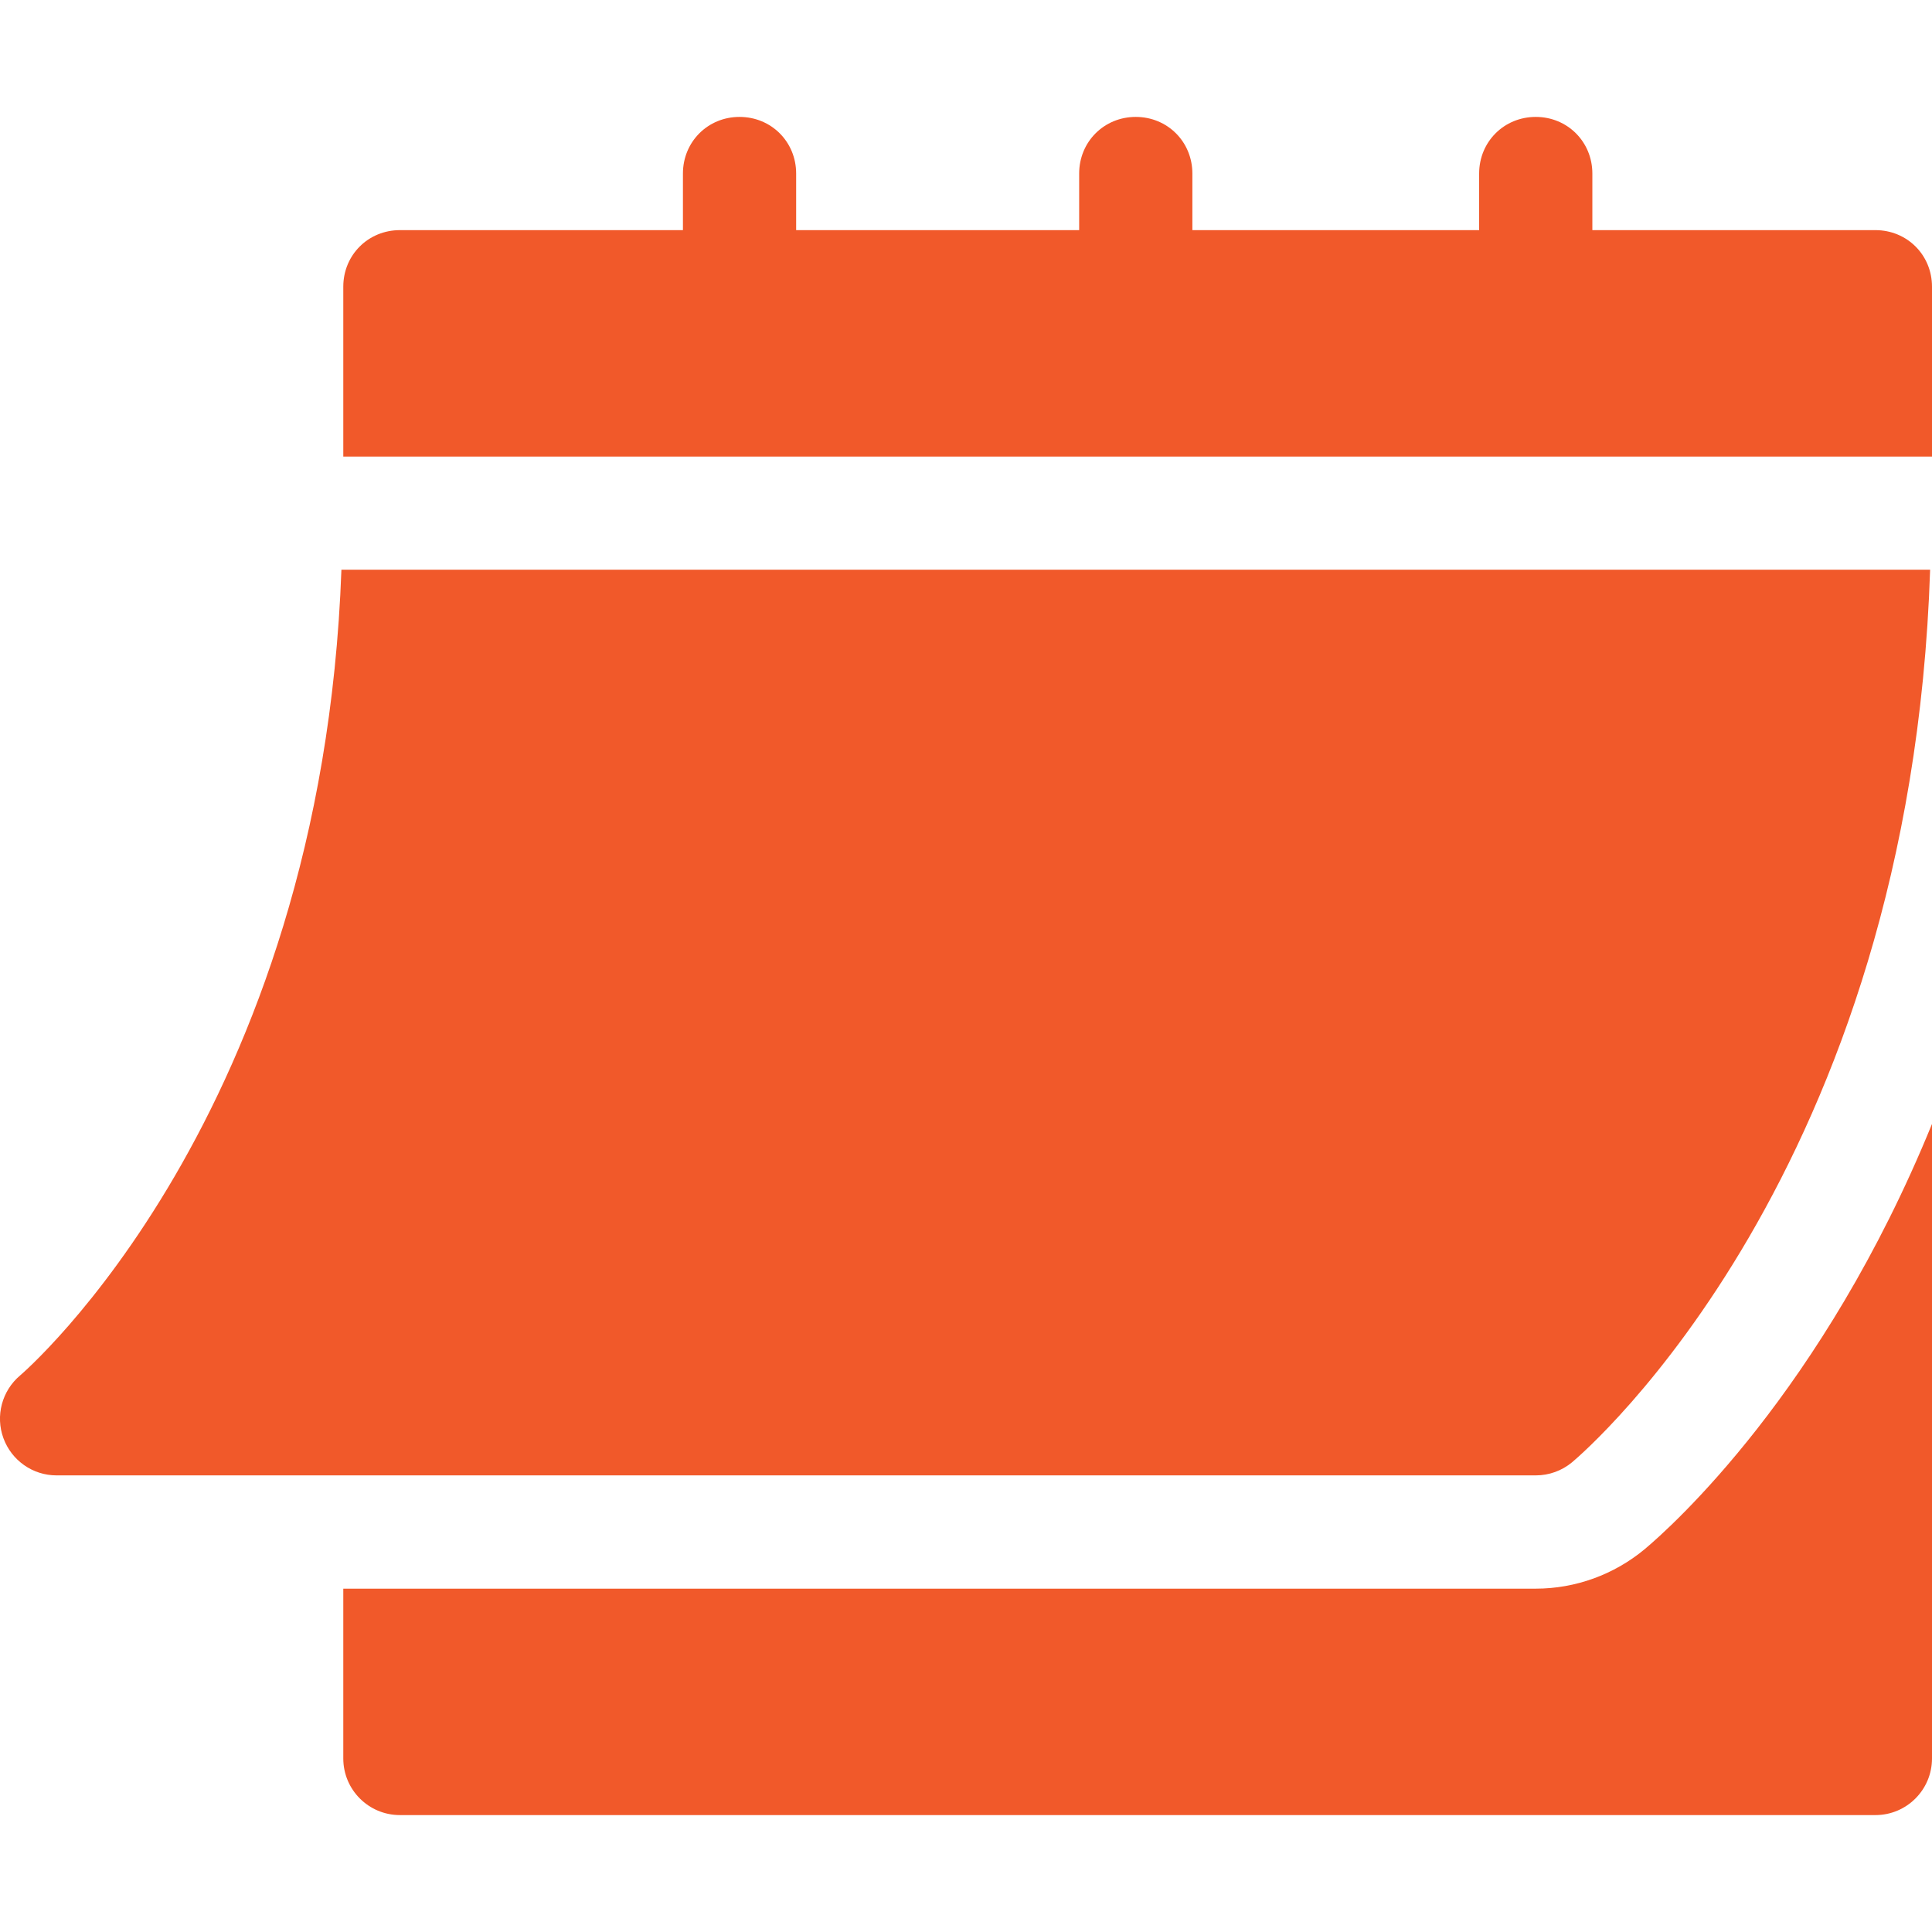
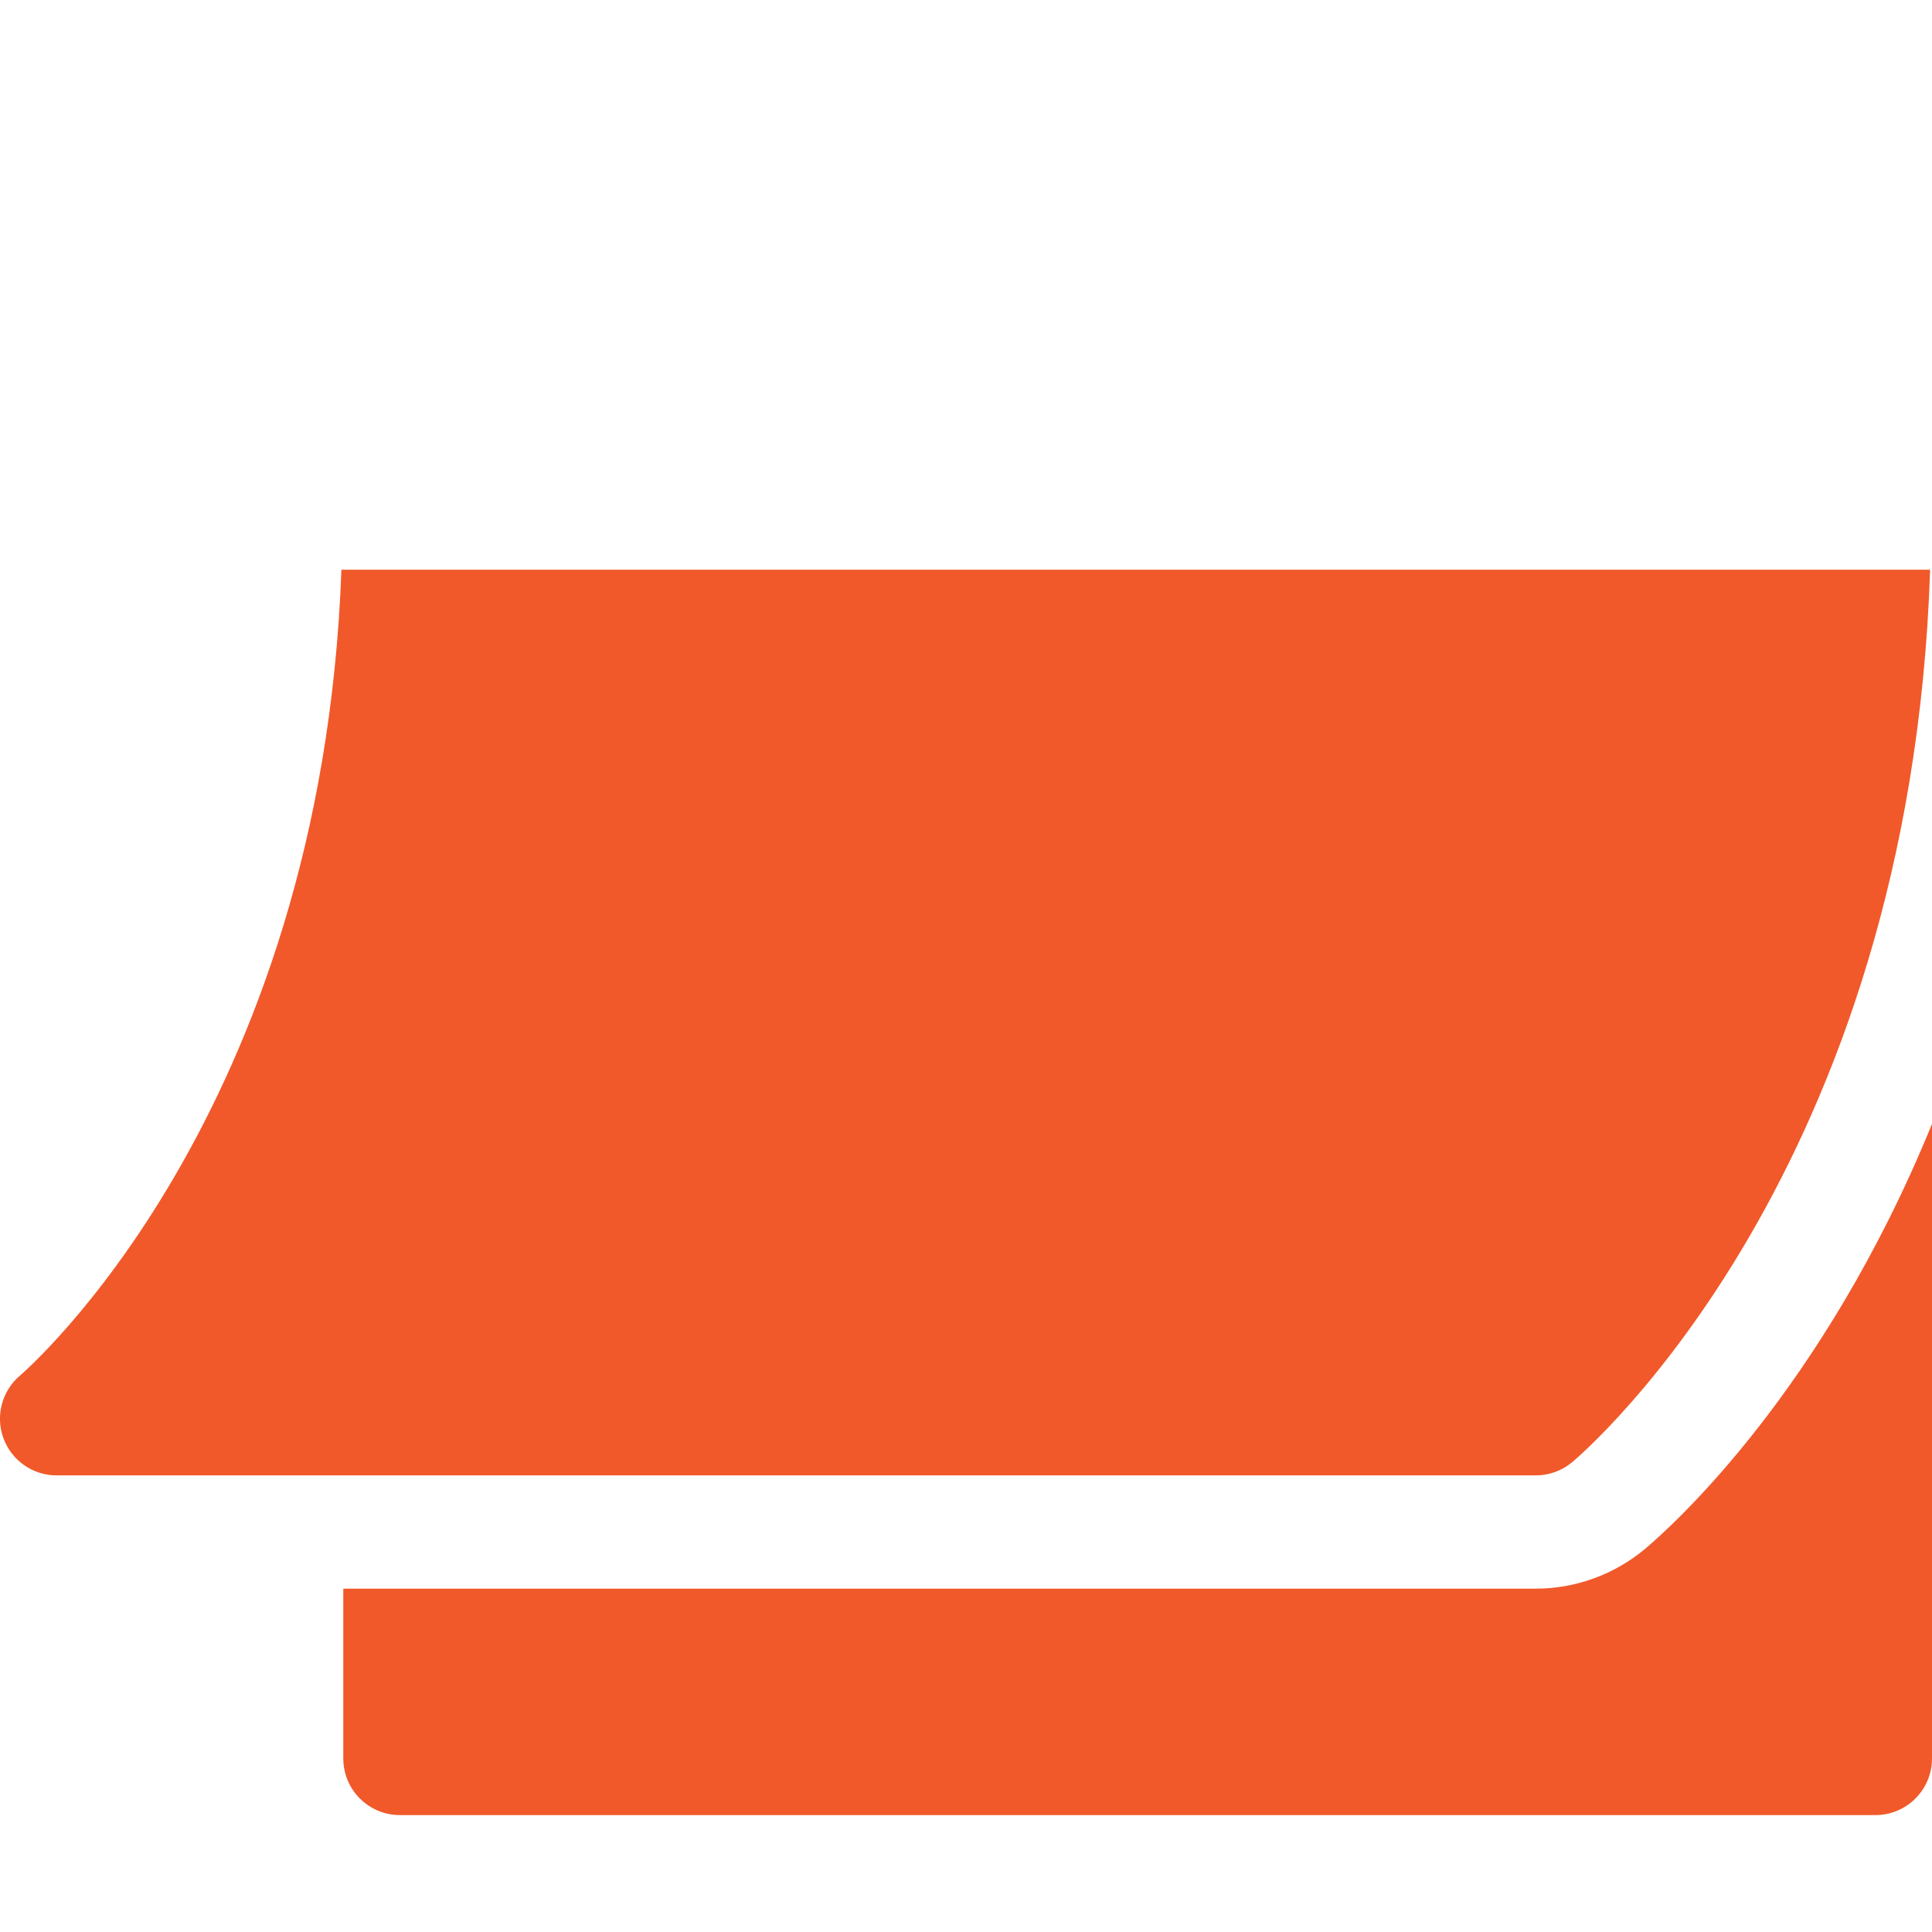
<svg xmlns="http://www.w3.org/2000/svg" width="35" height="35" viewBox="0 0 35 35" fill="none">
  <g clip-path="url(#clip0_24_336)">
    <path d="M1.024 26.728H27.822C28.062 26.728 28.295 26.644 28.479 26.491C28.736 26.275 34.608 21.224 34.966 10.321H6.185C5.828 20.218 0.421 24.87 0.365 24.917C0.035 25.195 -0.086 25.65 0.062 26.054C0.21 26.458 0.593 26.728 1.024 26.728Z" fill="#F1592A" />
-     <path d="M33.974 4.169H28.847V3.144C28.847 2.569 28.396 2.118 27.822 2.118C27.247 2.118 26.796 2.569 26.796 3.144V4.169H21.601V3.144C21.601 2.569 21.15 2.118 20.575 2.118C20.001 2.118 19.55 2.569 19.55 3.144V4.169H14.423V3.144C14.423 2.569 13.972 2.118 13.397 2.118C12.823 2.118 12.372 2.569 12.372 3.144V4.169H7.245C6.67 4.169 6.219 4.62 6.219 5.194V8.271H35V5.194C35 4.62 34.549 4.169 33.974 4.169Z" fill="#F1592A" />
    <path d="M29.796 28.064C29.239 28.527 28.54 28.78 27.822 28.78H6.219V31.856C6.219 32.423 6.678 32.882 7.245 32.882H33.975C34.541 32.882 35 32.423 35 31.856V20.361C33.023 25.212 30.264 27.672 29.796 28.064Z" fill="#F1592A" />
  </g>
  <defs>
    <clipPath id="clip0_24_336">
      <rect width="35" height="35" fill="white" />
    </clipPath>
  </defs>
</svg>